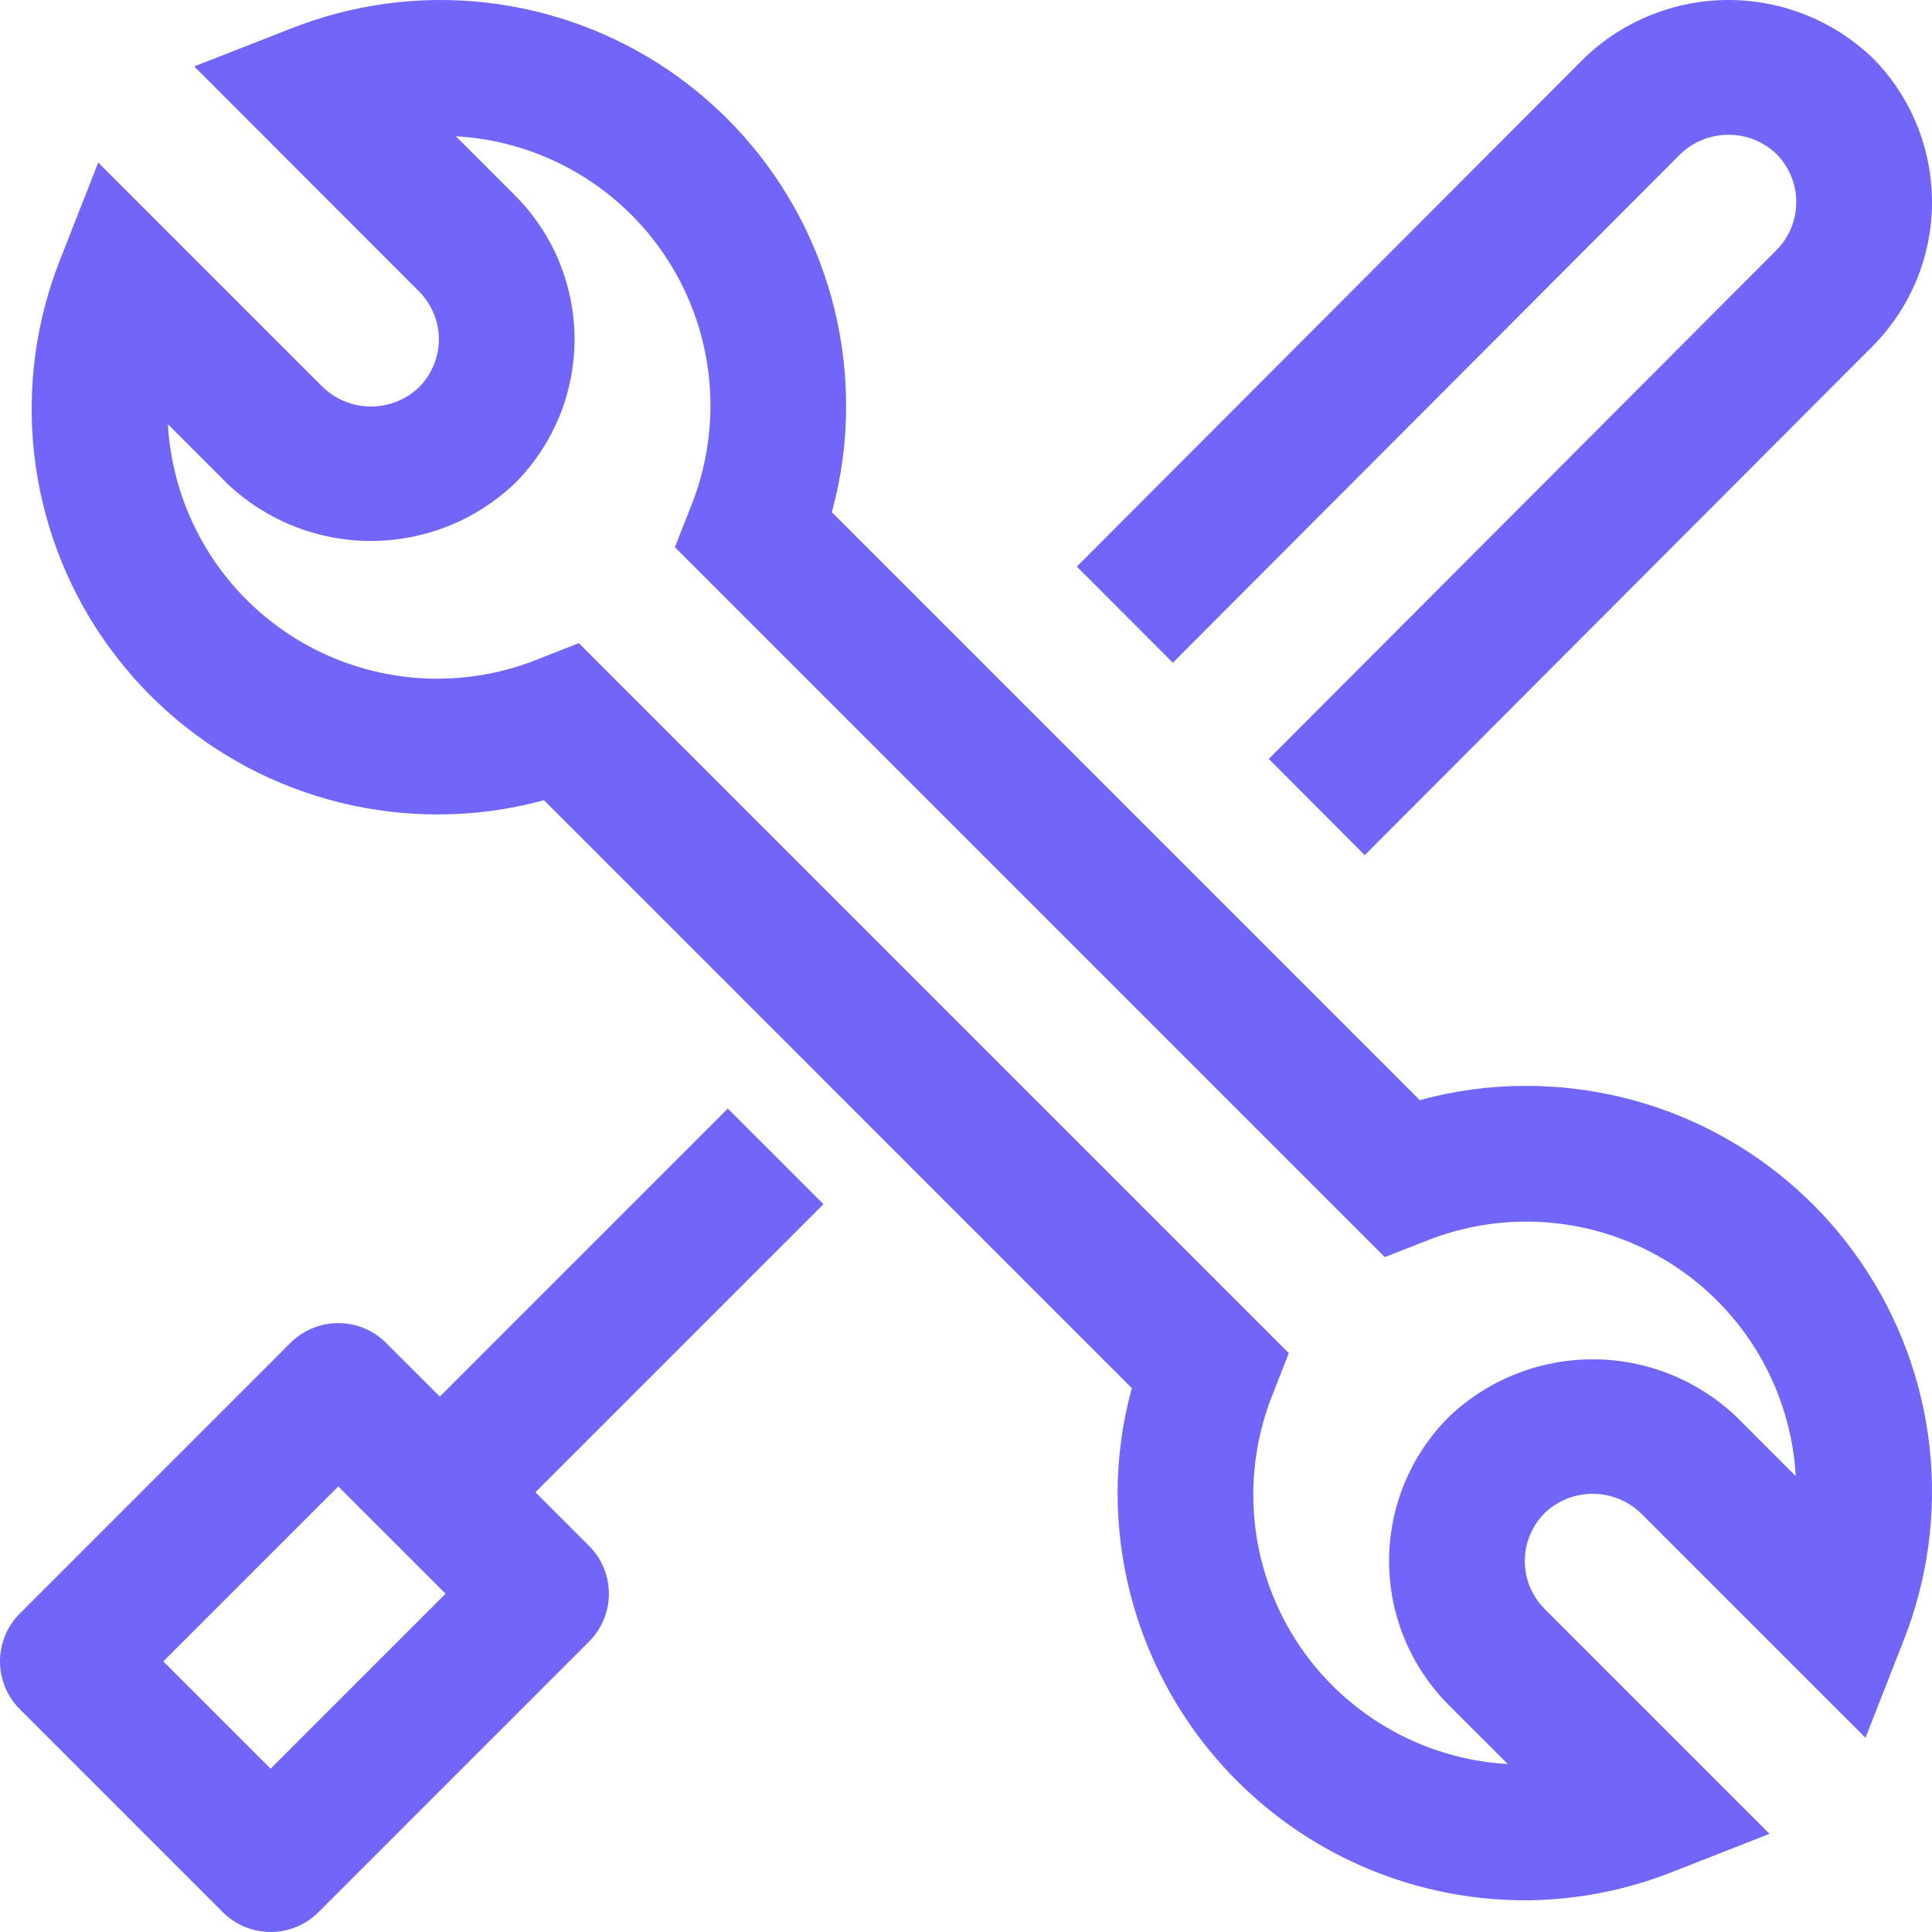
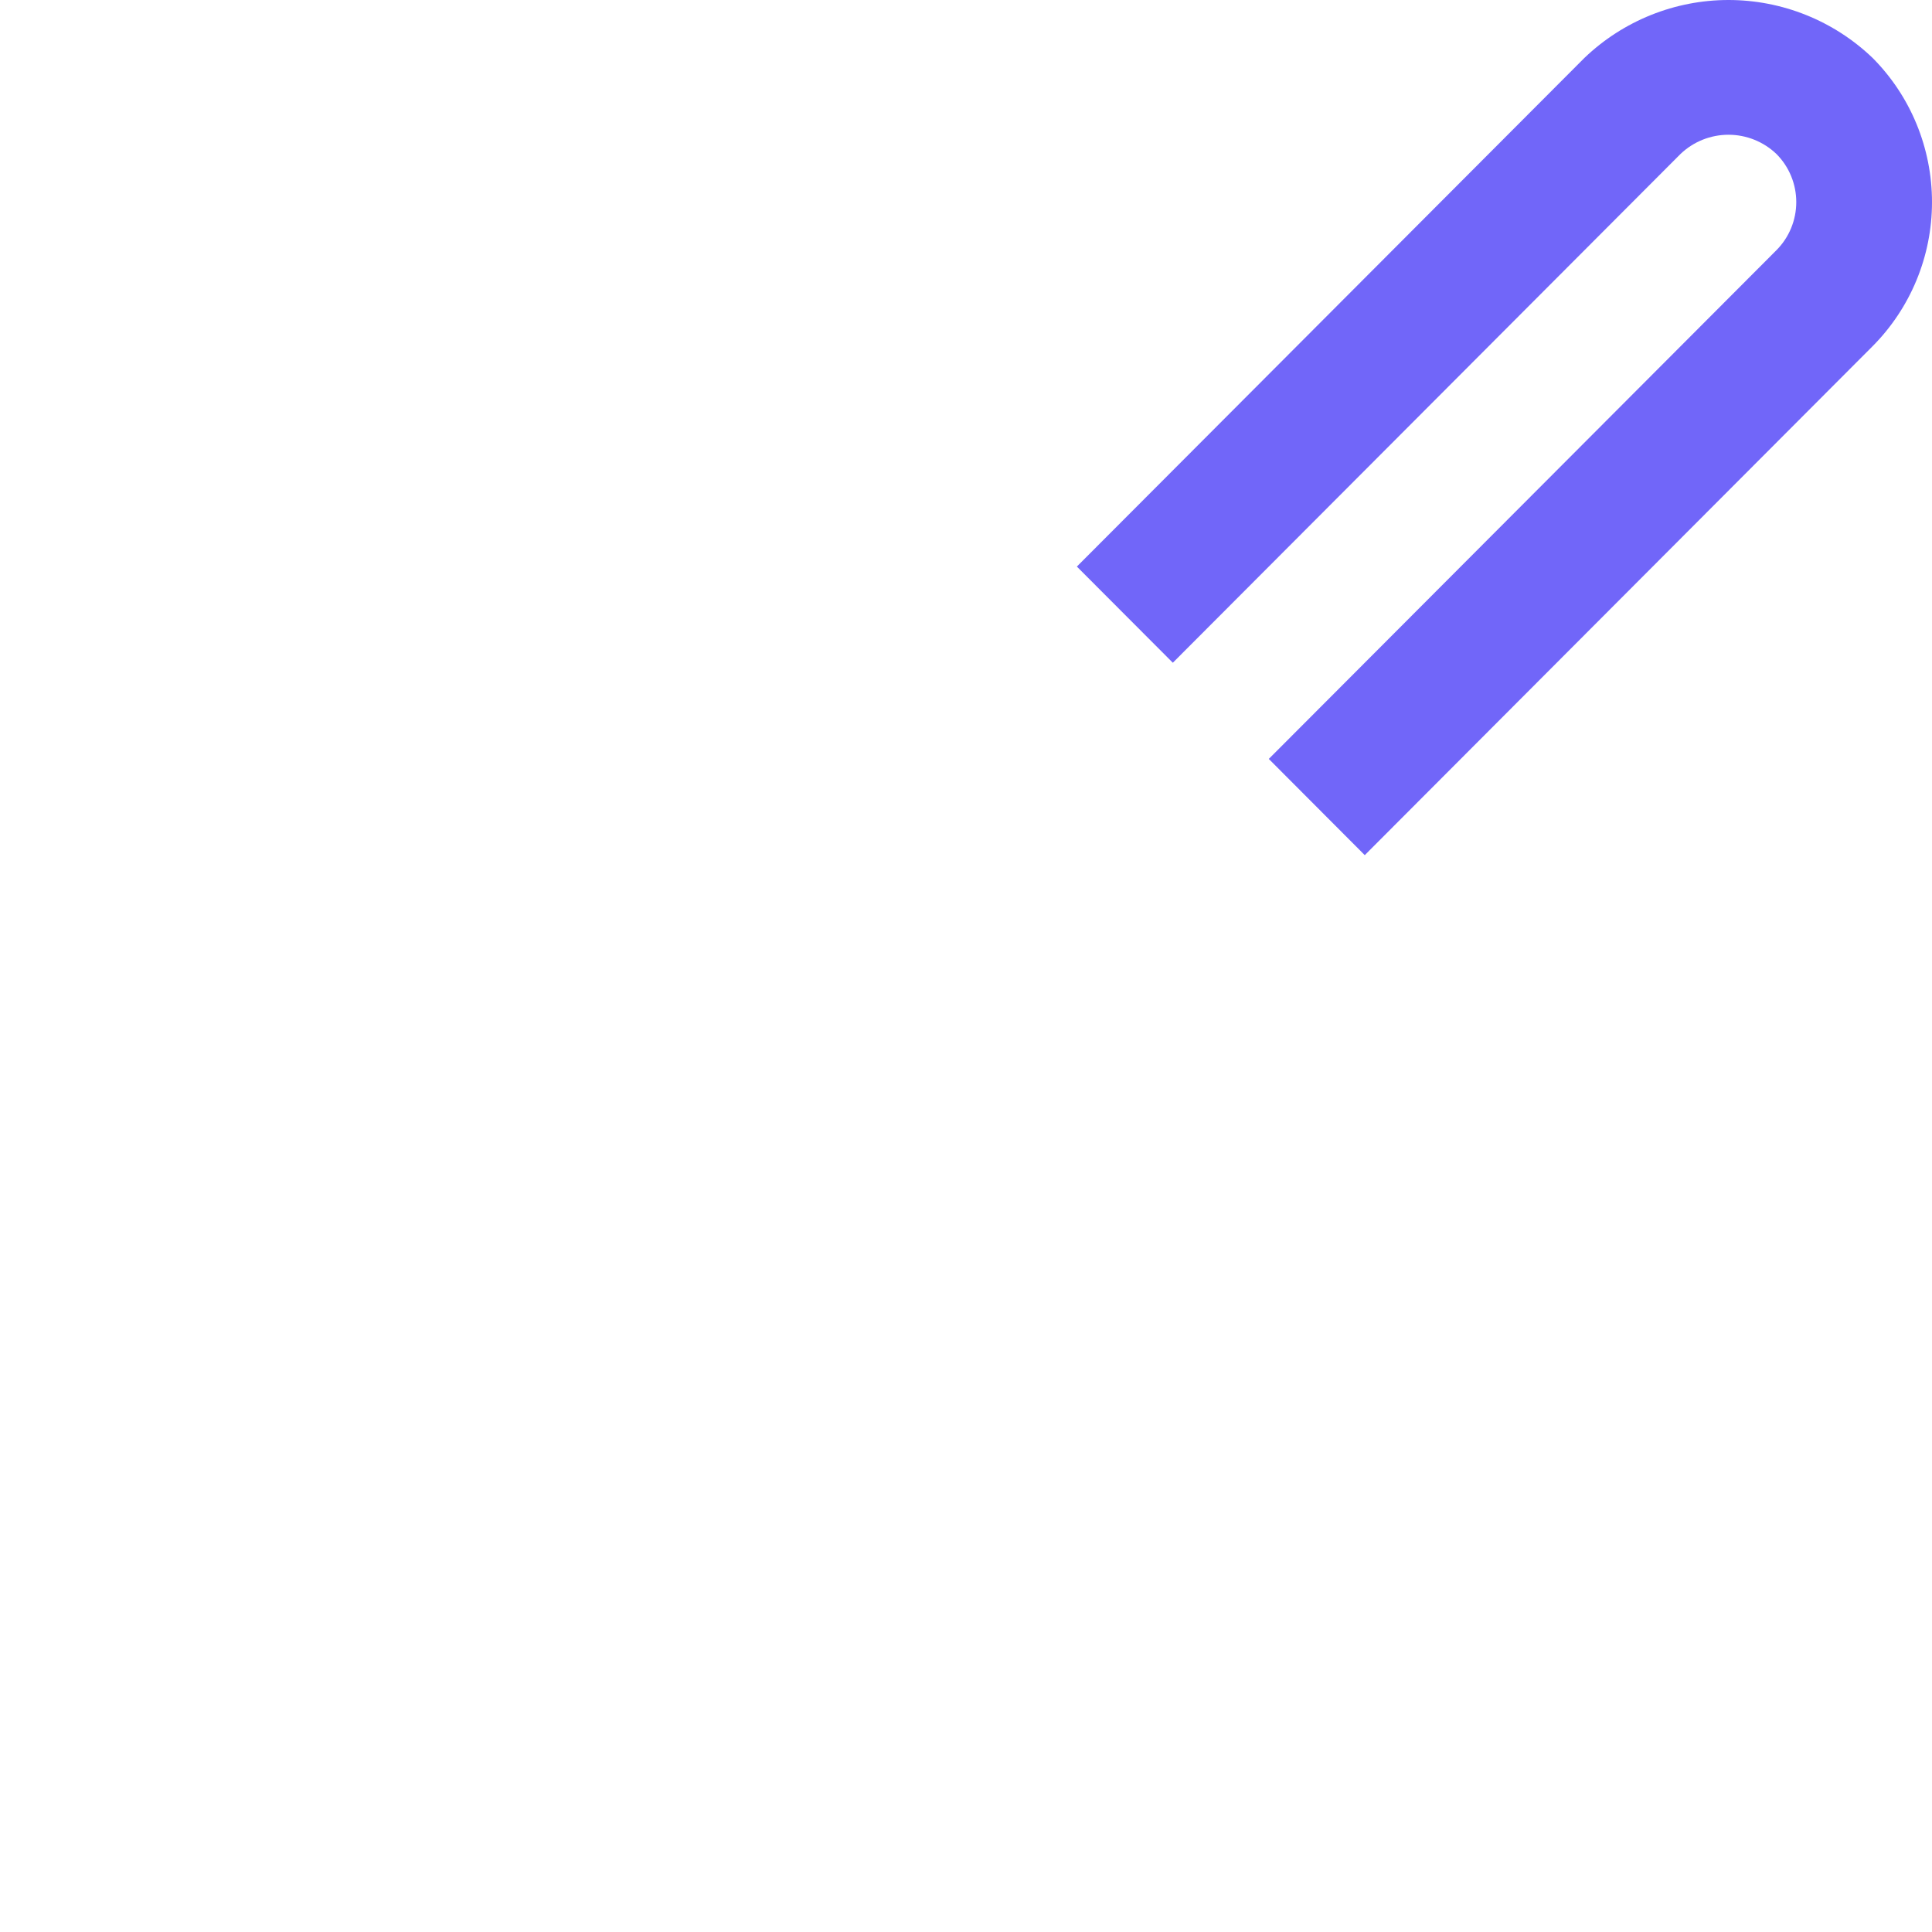
<svg xmlns="http://www.w3.org/2000/svg" width="55" height="55" viewBox="0 0 55 55" fill="none">
-   <path d="M15.243 42.481L23.443 34.281L20.719 31.558L12.52 39.757L10.992 38.23C10.631 37.869 10.141 37.666 9.63 37.666C9.12 37.666 8.63 37.869 8.268 38.23L0.564 45.934C0.203 46.295 0 46.785 0 47.296C0 47.807 0.203 48.297 0.564 48.658L6.342 54.436C6.704 54.797 7.193 55 7.704 55C8.215 55 8.705 54.797 9.066 54.436L16.77 46.732C17.132 46.37 17.334 45.881 17.334 45.37C17.334 44.859 17.132 44.369 16.77 44.008L15.243 42.481ZM7.704 50.351L4.649 47.296L9.63 42.315L12.685 45.37L7.704 50.351Z" fill="#7166F9" />
-   <path d="M43.408 54.098C40.334 54.095 37.388 52.872 35.215 50.699C33.041 48.526 31.819 45.579 31.815 42.506C31.816 41.496 31.953 40.49 32.221 39.517L15.485 22.779C14.511 23.047 13.505 23.184 12.494 23.185C10.605 23.192 8.744 22.736 7.072 21.857C5.401 20.977 3.97 19.701 2.907 18.14C1.843 16.58 1.179 14.782 0.971 12.904C0.764 11.027 1.021 9.127 1.719 7.372L2.797 4.627L9.196 11.026C9.564 11.377 10.053 11.573 10.561 11.573C11.07 11.573 11.559 11.377 11.926 11.026C12.106 10.847 12.248 10.634 12.345 10.399C12.443 10.165 12.493 9.914 12.493 9.66C12.493 9.406 12.443 9.155 12.345 8.92C12.248 8.686 12.106 8.473 11.926 8.294L5.529 1.891L8.278 0.815C10.034 0.118 11.933 -0.138 13.809 0.07C15.686 0.278 17.483 0.943 19.044 2.006C20.604 3.07 21.88 4.5 22.759 6.171C23.638 7.842 24.094 9.704 24.087 11.592C24.086 12.602 23.95 13.607 23.681 14.581L40.419 31.319C41.393 31.051 42.398 30.914 43.408 30.913C45.297 30.905 47.158 31.361 48.83 32.241C50.502 33.12 51.932 34.396 52.995 35.957C54.059 37.518 54.724 39.316 54.931 41.193C55.138 43.071 54.881 44.97 54.183 46.725L53.107 49.471L46.706 43.072C46.338 42.721 45.849 42.525 45.341 42.525C44.833 42.525 44.344 42.721 43.976 43.072C43.796 43.251 43.654 43.464 43.556 43.698C43.459 43.932 43.409 44.184 43.408 44.437C43.408 44.691 43.458 44.943 43.555 45.177C43.652 45.411 43.794 45.624 43.974 45.804L50.375 52.205L47.627 53.283C46.285 53.817 44.853 54.094 43.408 54.098ZM16.478 18.308L36.69 38.52L36.228 39.698C35.776 40.83 35.599 42.052 35.712 43.265C35.825 44.478 36.226 45.647 36.88 46.675C37.534 47.703 38.424 48.56 39.475 49.176C40.526 49.792 41.708 50.15 42.925 50.219L41.242 48.538C40.704 47.999 40.277 47.361 39.985 46.657C39.694 45.954 39.544 45.2 39.544 44.439C39.544 43.678 39.694 42.924 39.985 42.22C40.277 41.517 40.704 40.878 41.242 40.34C42.346 39.285 43.814 38.697 45.341 38.697C46.868 38.697 48.336 39.285 49.44 40.34L51.121 42.023C51.052 40.806 50.694 39.624 50.078 38.572C49.461 37.522 48.604 36.632 47.576 35.978C46.548 35.324 45.379 34.923 44.166 34.81C42.953 34.697 41.73 34.873 40.599 35.326L39.422 35.788L19.212 15.578L19.676 14.399C20.128 13.268 20.305 12.045 20.192 10.832C20.078 9.619 19.678 8.45 19.023 7.422C18.369 6.394 17.479 5.537 16.428 4.921C15.377 4.305 14.194 3.948 12.977 3.879L14.658 5.56C15.197 6.098 15.624 6.737 15.915 7.44C16.206 8.144 16.356 8.898 16.356 9.659C16.356 10.42 16.206 11.174 15.915 11.877C15.624 12.581 15.197 13.22 14.658 13.758C13.554 14.812 12.086 15.4 10.559 15.4C9.033 15.4 7.564 14.812 6.46 13.758L4.779 12.075C4.848 13.291 5.205 14.474 5.822 15.525C6.438 16.576 7.295 17.465 8.323 18.12C9.351 18.774 10.52 19.174 11.733 19.288C12.946 19.401 14.168 19.224 15.3 18.772L16.478 18.308Z" fill="#7166F9" />
  <path d="M53.306 1.646C52.202 0.59 50.734 0 49.207 0C47.681 0 46.212 0.59 45.108 1.646L30.656 16.129L33.388 18.867L47.84 4.384C48.208 4.032 48.697 3.836 49.206 3.836C49.715 3.836 50.204 4.032 50.572 4.384C50.934 4.748 51.136 5.24 51.136 5.753C51.136 6.266 50.934 6.758 50.572 7.122L36.12 21.605L38.852 24.344L53.304 9.861C54.39 8.771 55 7.294 55 5.754C55 4.214 54.392 2.736 53.306 1.646Z" fill="#7166F9" />
</svg>